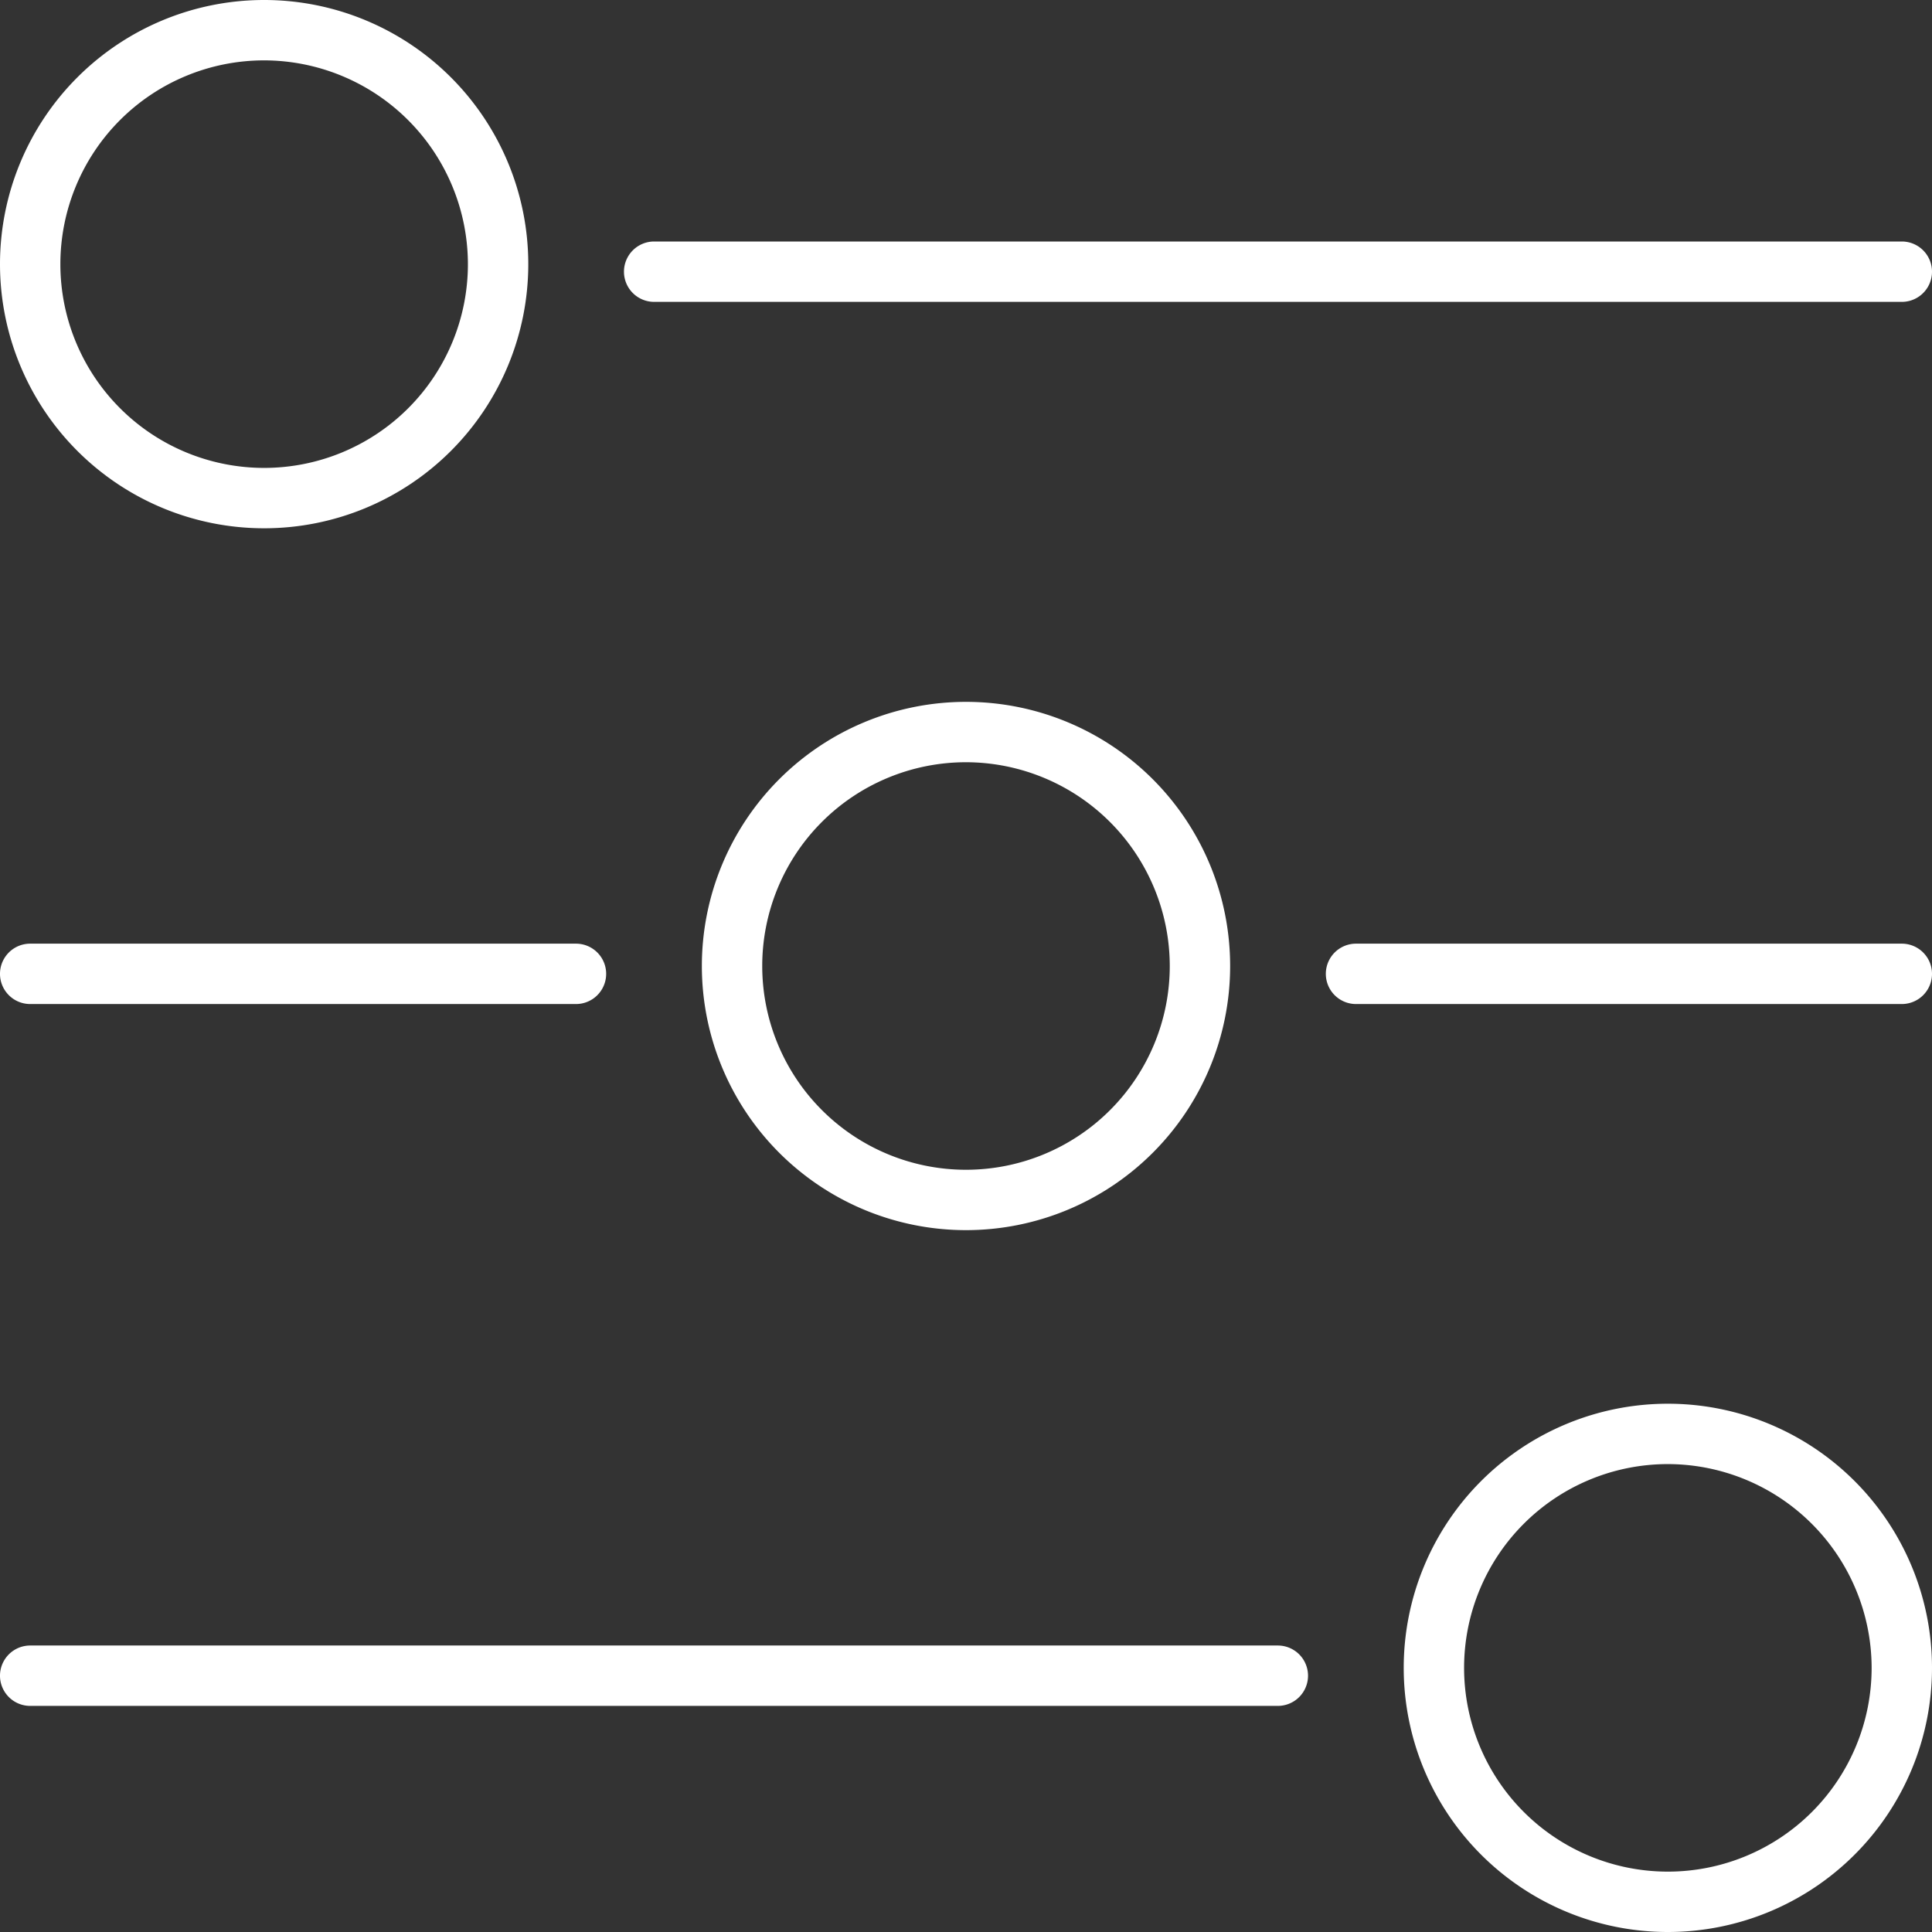
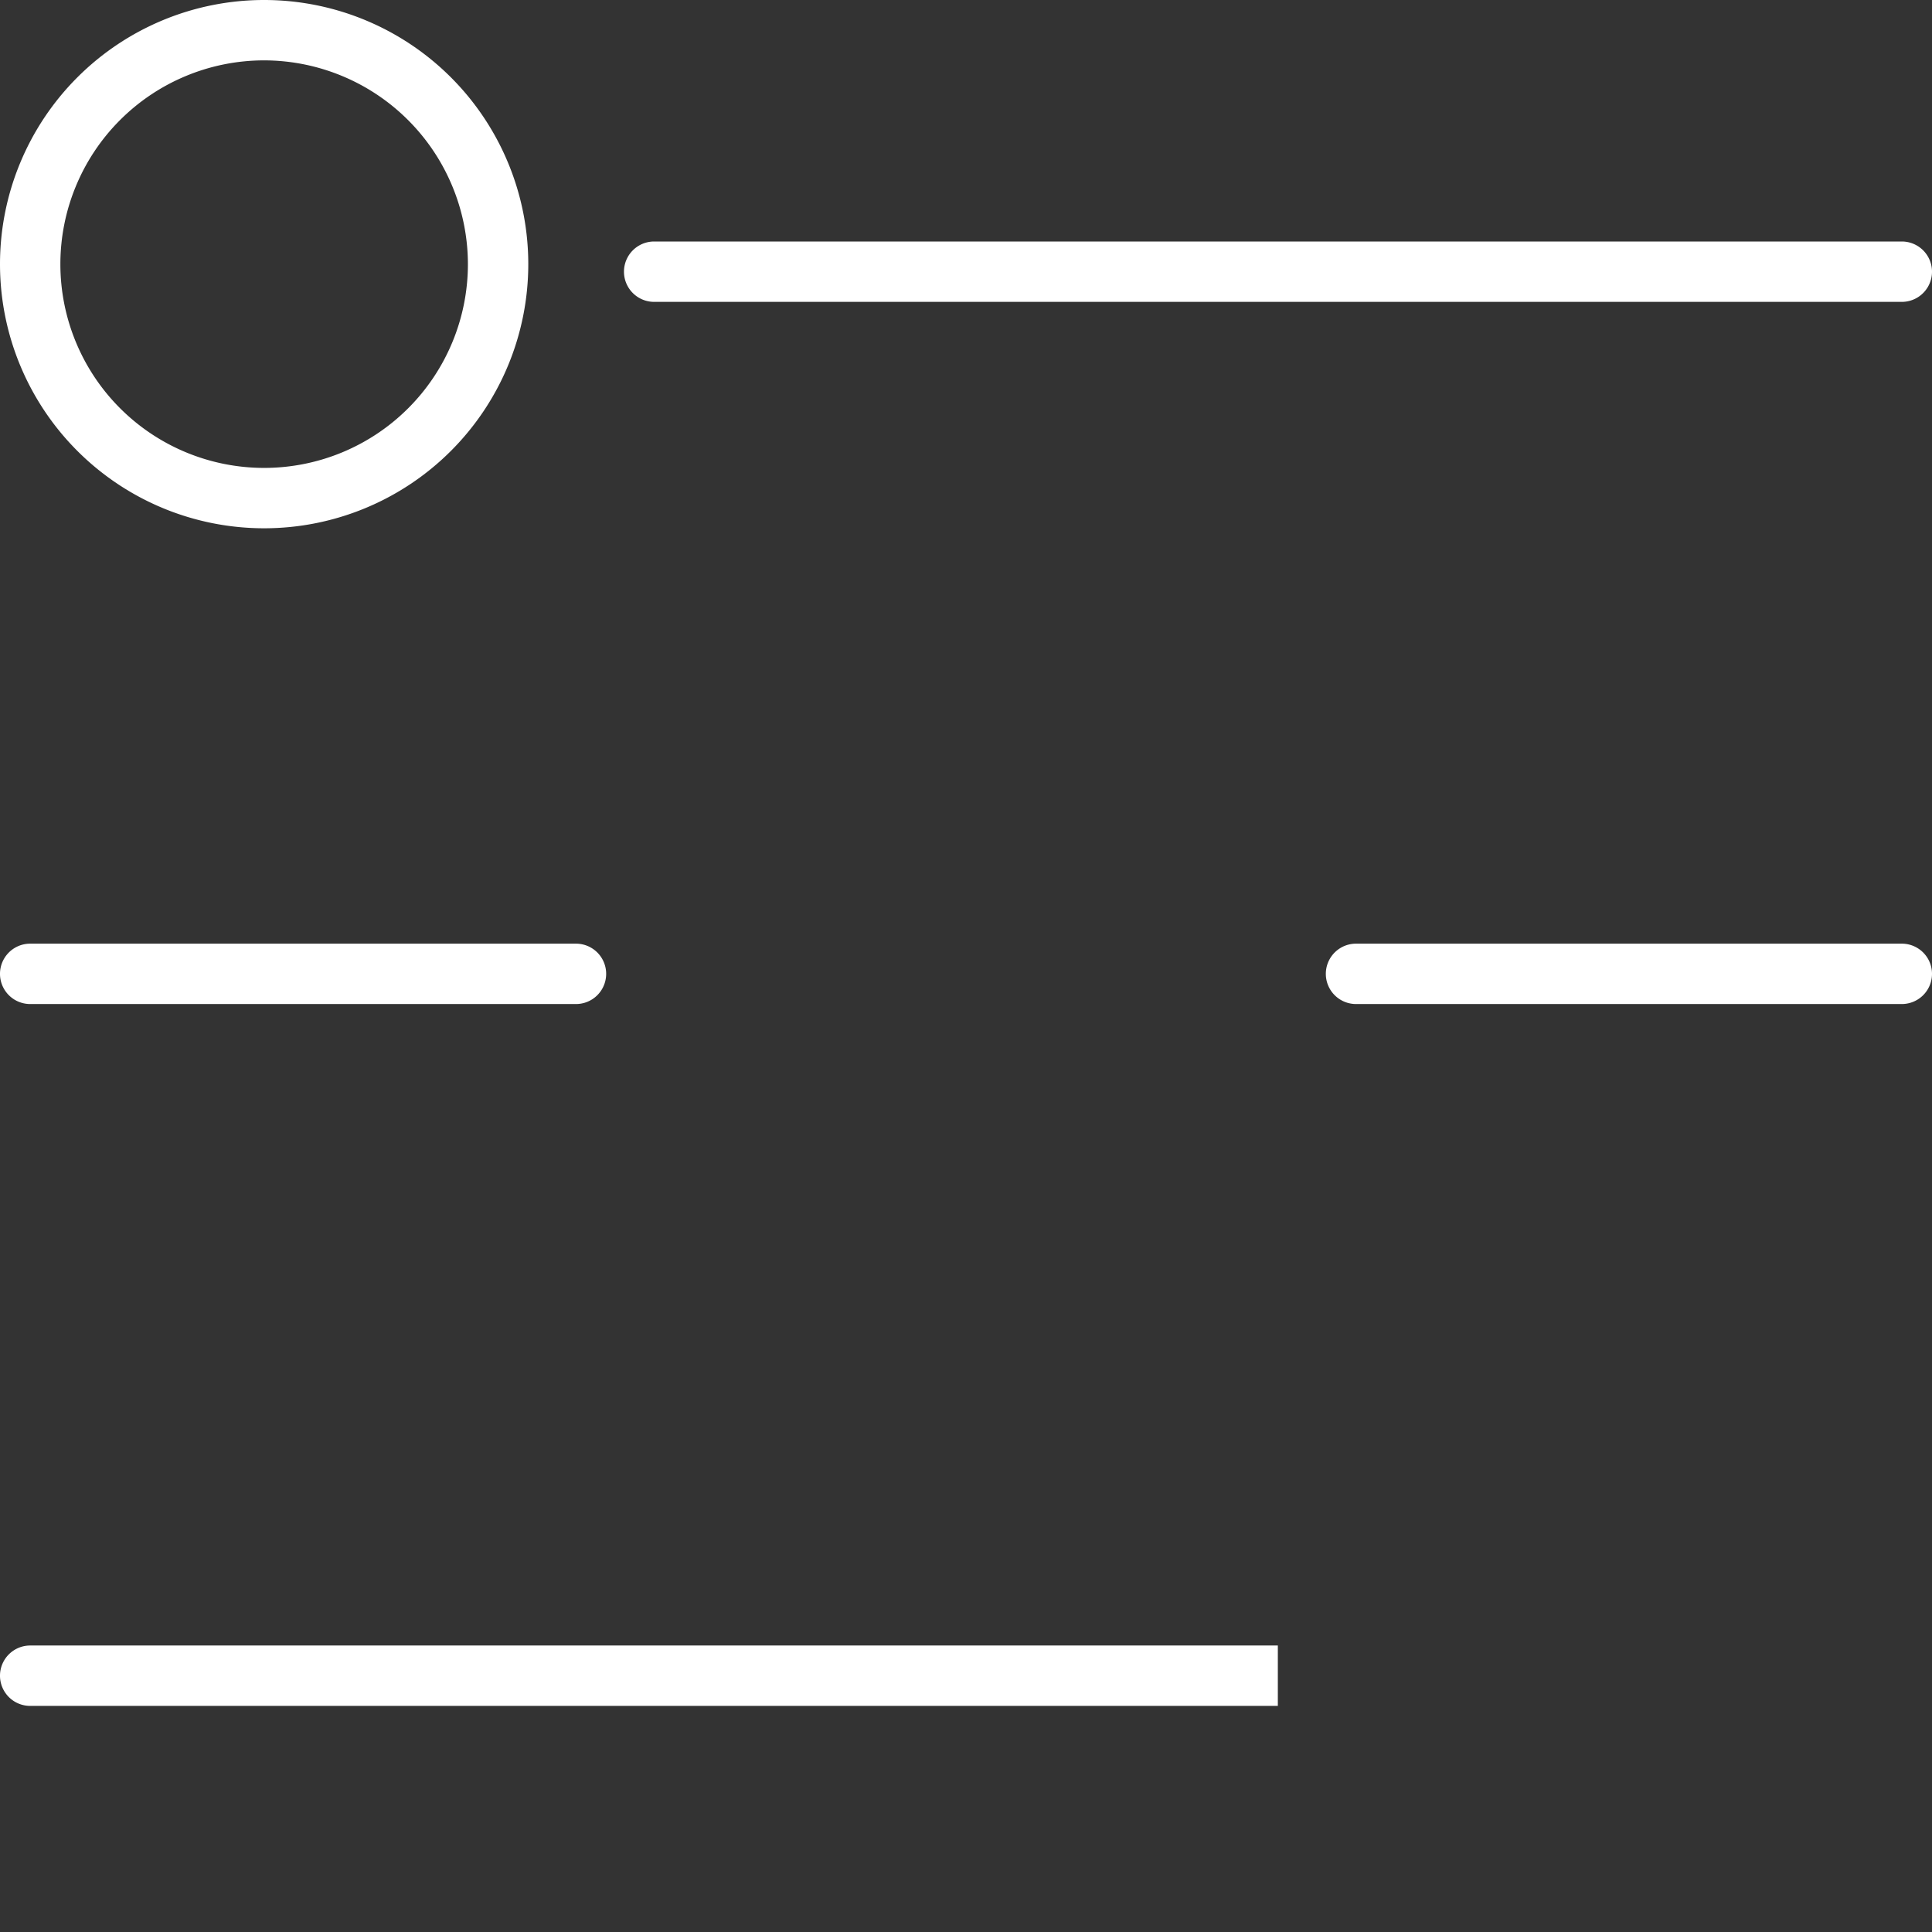
<svg xmlns="http://www.w3.org/2000/svg" viewBox="0 0 64 64">
  <rect x="0" y="0" width="64" height="64" fill="#333333" stroke="none" />
  <defs>
    <style>.cls-1{fill:#fff;}</style>
  </defs>
  <g id="图层_2" data-name="图层 2">
    <g id="图层_1-2" data-name="图层 1">
      <path class="cls-1" d="M8.75,17.5A8.75,8.75,0,1,1,17.5,8.75,8.75,8.75,0,0,1,8.75,17.5ZM8.75,2A6.75,6.75,0,1,0,15.5,8.75,6.76,6.76,0,0,0,8.75,2Z" />
-       <path class="cls-1" d="M32,40.75A8.75,8.75,0,1,1,40.75,32,8.75,8.75,0,0,1,32,40.75Zm0-15.5A6.75,6.75,0,1,0,38.75,32,6.76,6.76,0,0,0,32,25.25Z" />
-       <path class="cls-1" d="M55.25,64A8.75,8.75,0,1,1,64,55.25,8.75,8.75,0,0,1,55.25,64Zm0-15.5A6.75,6.75,0,1,0,62,55.25,6.76,6.76,0,0,0,55.25,48.5Z" />
-       <path class="cls-1" d="M42.33,56.51H1a1,1,0,0,1,0-2H42.33a1,1,0,0,1,0,2ZM63,33.26H44.92a1,1,0,0,1,0-2H63a1,1,0,1,1,0,2Zm-43.92,0H1a1,1,0,1,1,0-2H19.08a1,1,0,0,1,0,2ZM63,10H21.67a1,1,0,0,1,0-2H63a1,1,0,0,1,0,2Z" />
+       <path class="cls-1" d="M42.33,56.51H1a1,1,0,0,1,0-2H42.33ZM63,33.26H44.92a1,1,0,0,1,0-2H63a1,1,0,1,1,0,2Zm-43.92,0H1a1,1,0,1,1,0-2H19.08a1,1,0,0,1,0,2ZM63,10H21.67a1,1,0,0,1,0-2H63a1,1,0,0,1,0,2Z" />
    </g>
  </g>
</svg>